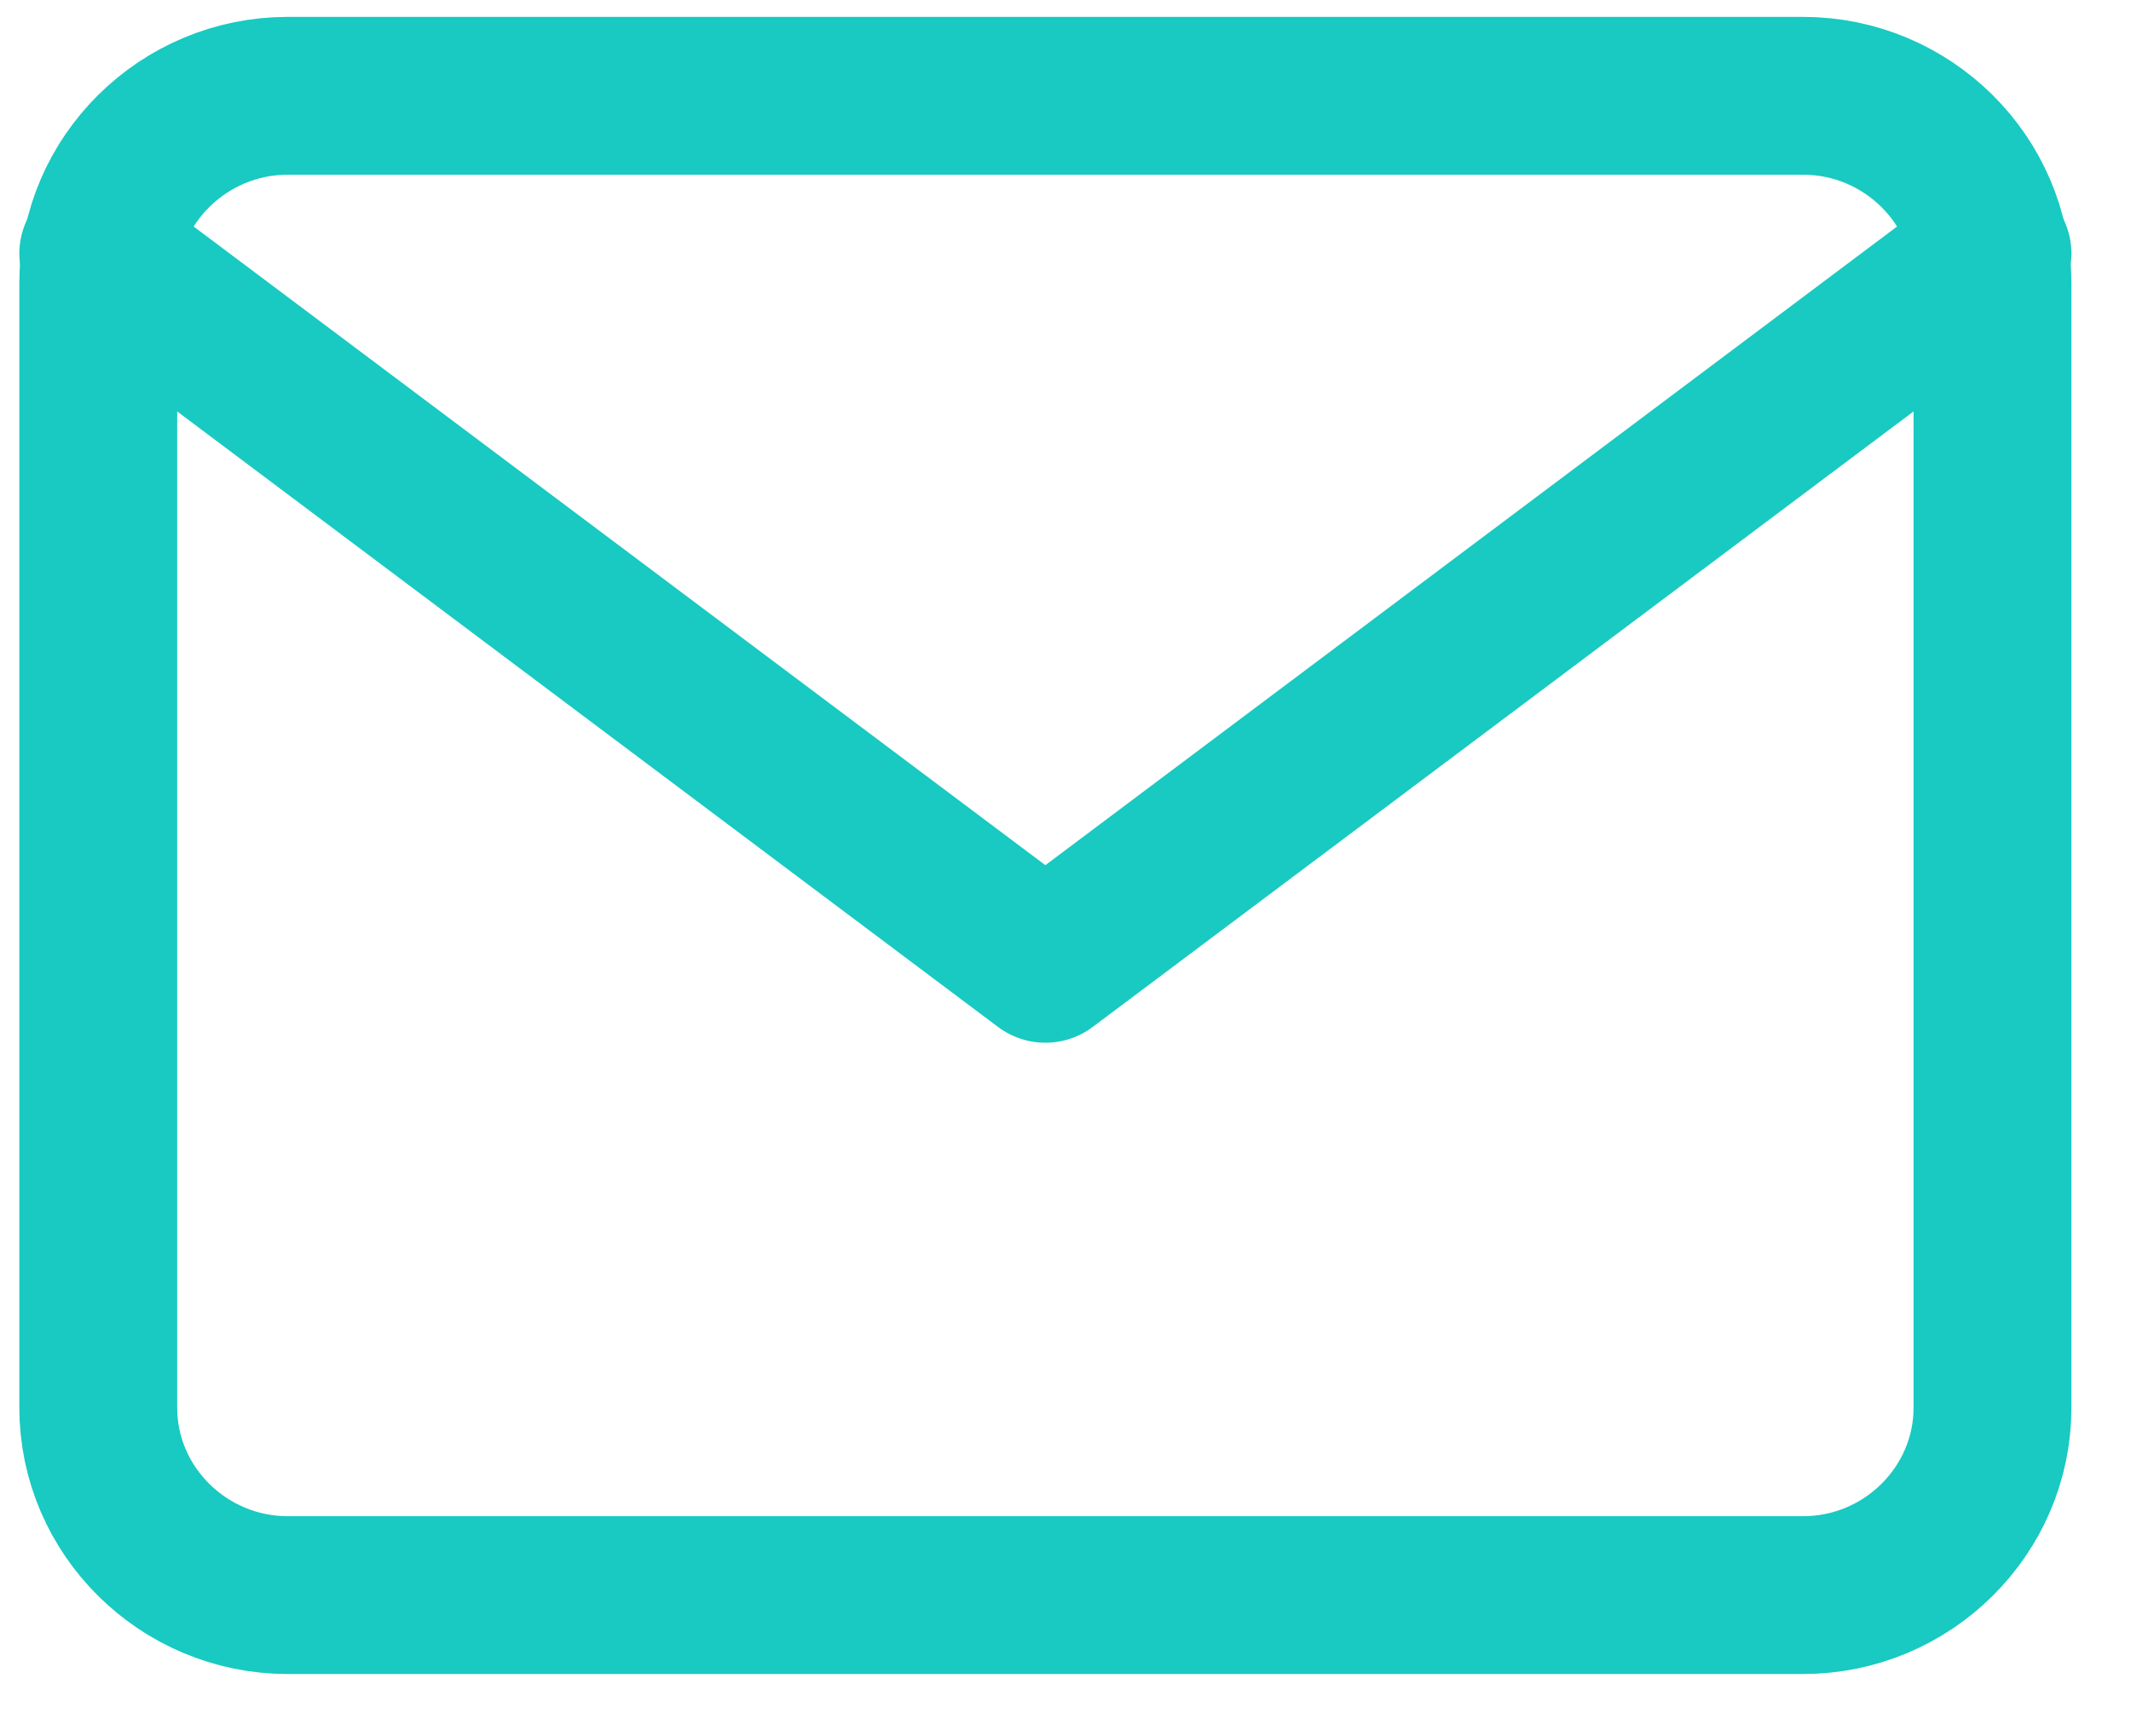
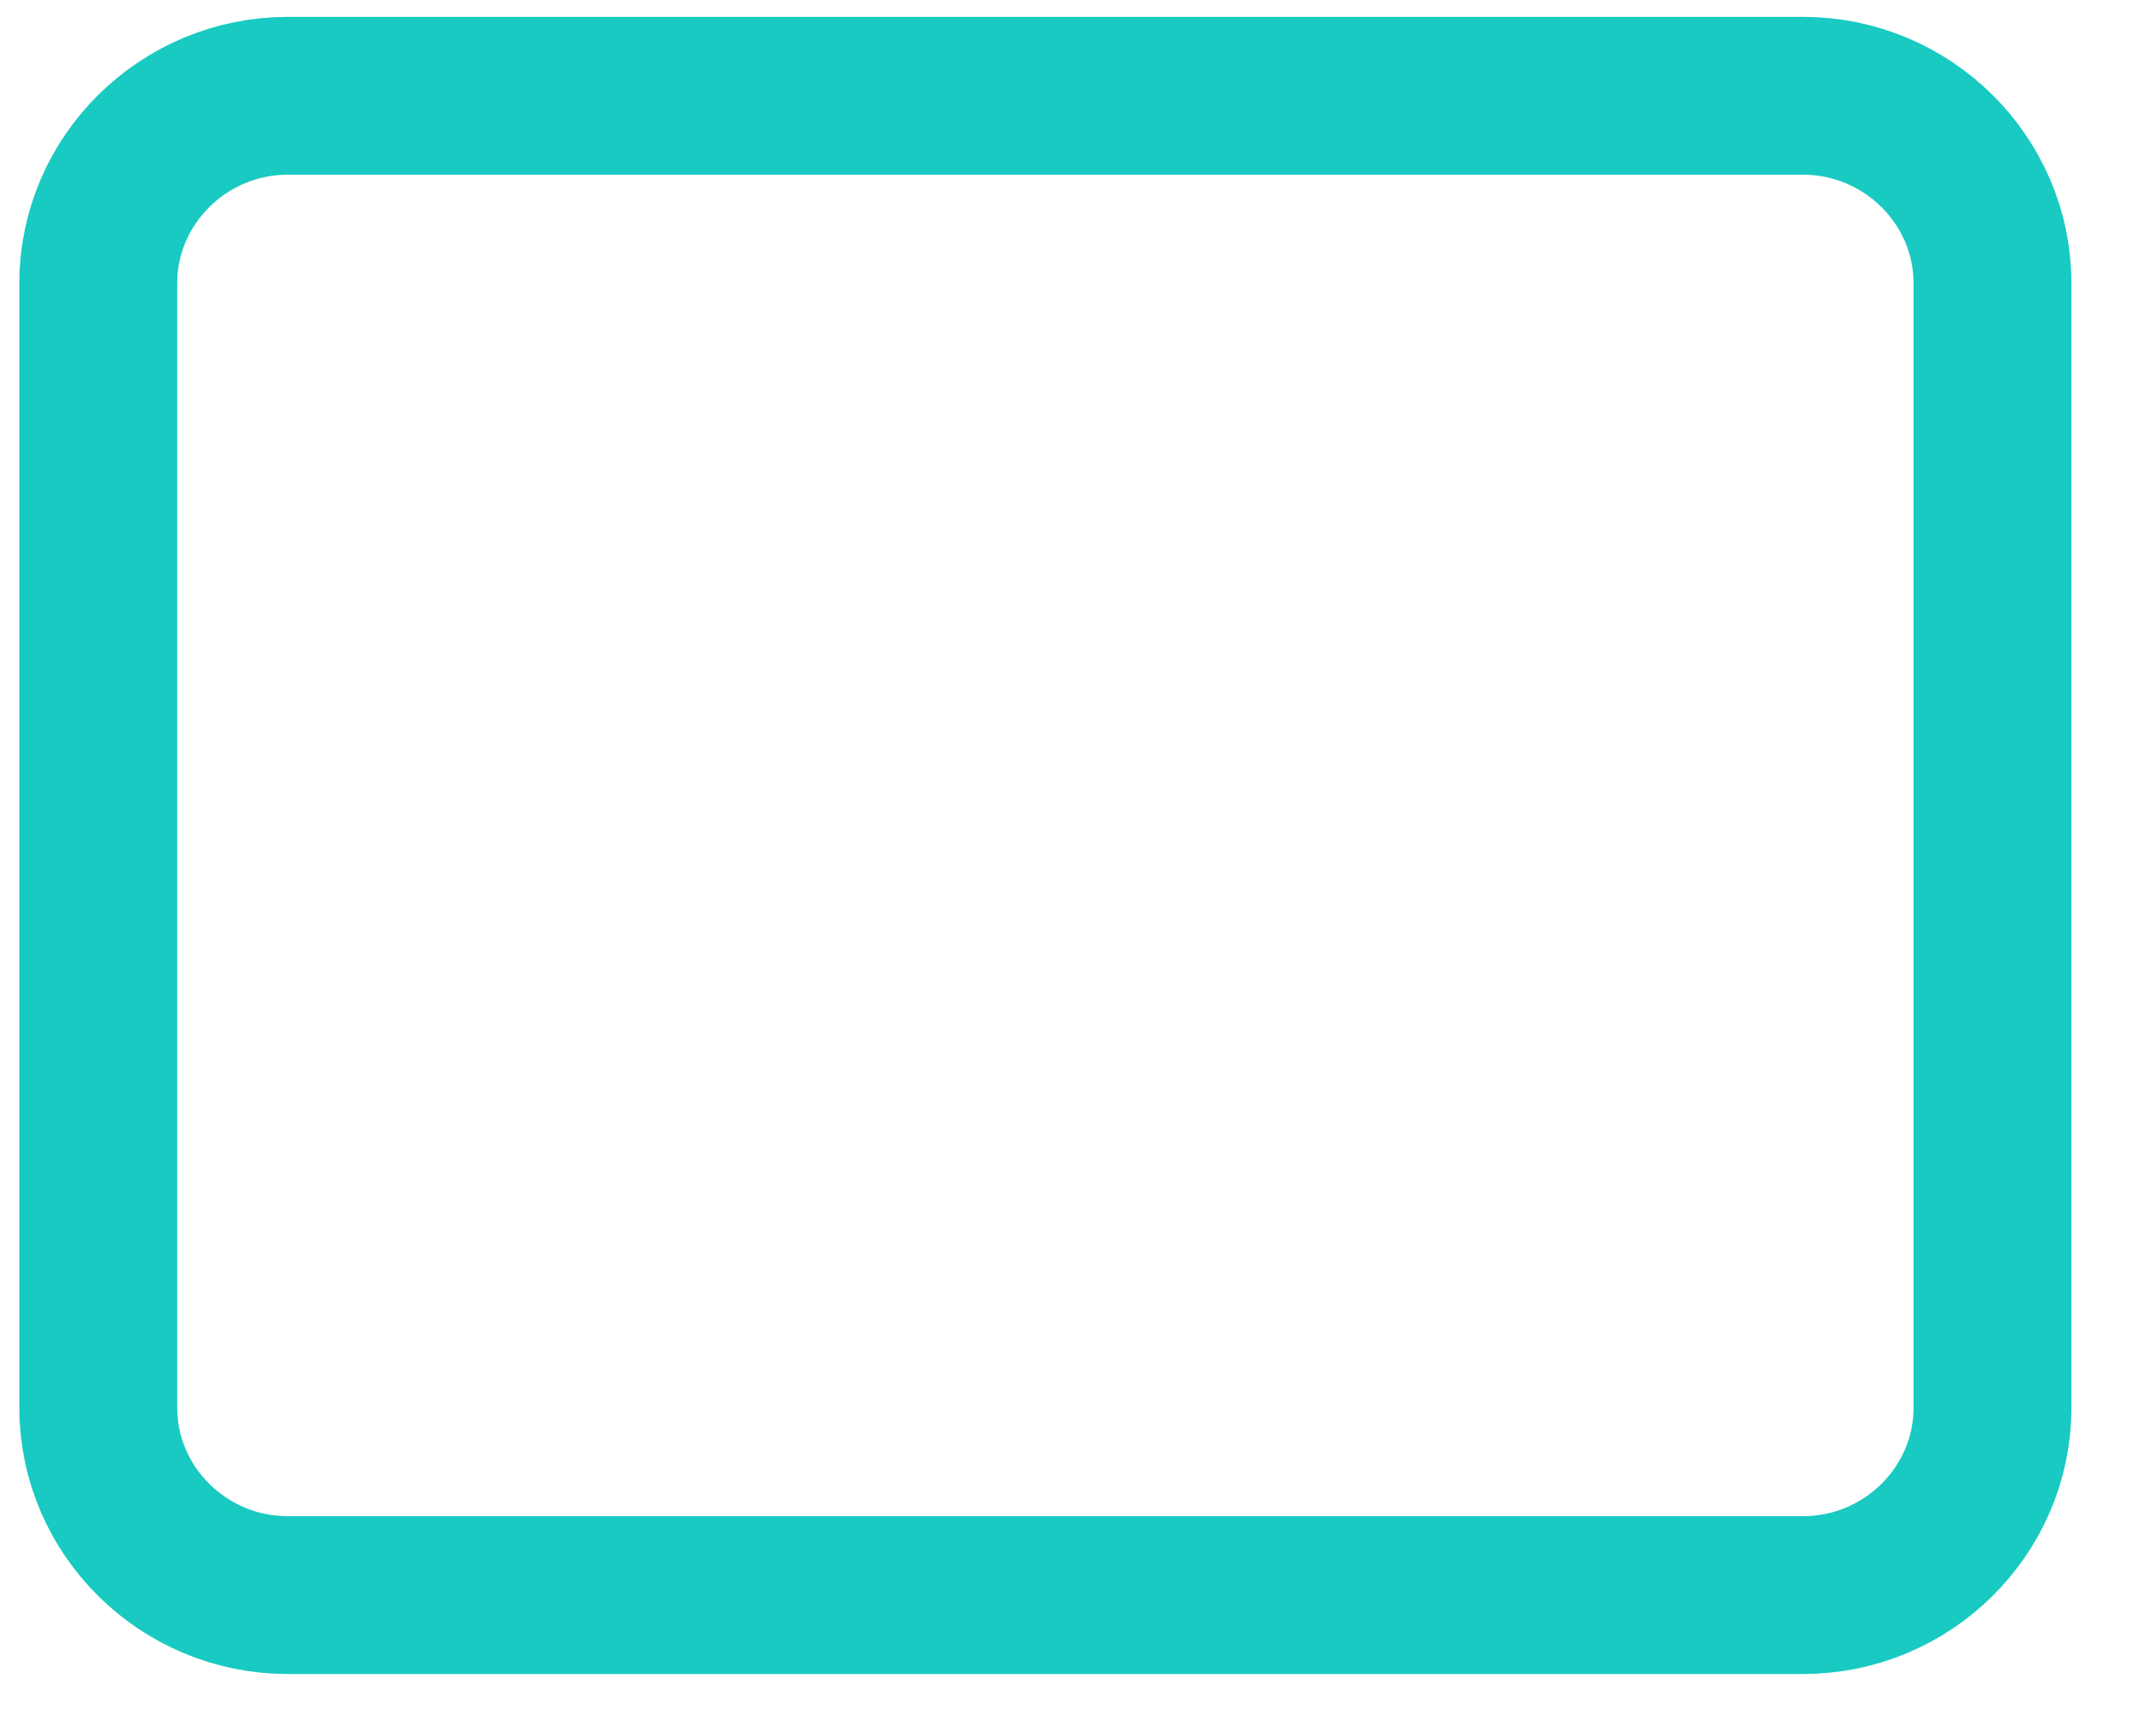
<svg xmlns="http://www.w3.org/2000/svg" width="27" height="22" viewBox="0 0 27 22" fill="none">
  <path d="M3.645 1.214H22.845C24.165 1.214 25.245 2.283 25.245 3.589V17.839C25.245 19.146 24.165 20.214 22.845 20.214H3.645C2.325 20.214 1.245 19.146 1.245 17.839V3.589C1.245 2.283 2.325 1.214 3.645 1.214Z" stroke="#18CAC1" stroke-width="2" stroke-linecap="round" stroke-linejoin="round" />
-   <path d="M25.245 3.214L13.245 12.214L1.245 3.214" stroke="#18CAC1" stroke-width="2" stroke-linecap="round" stroke-linejoin="round" />
</svg>